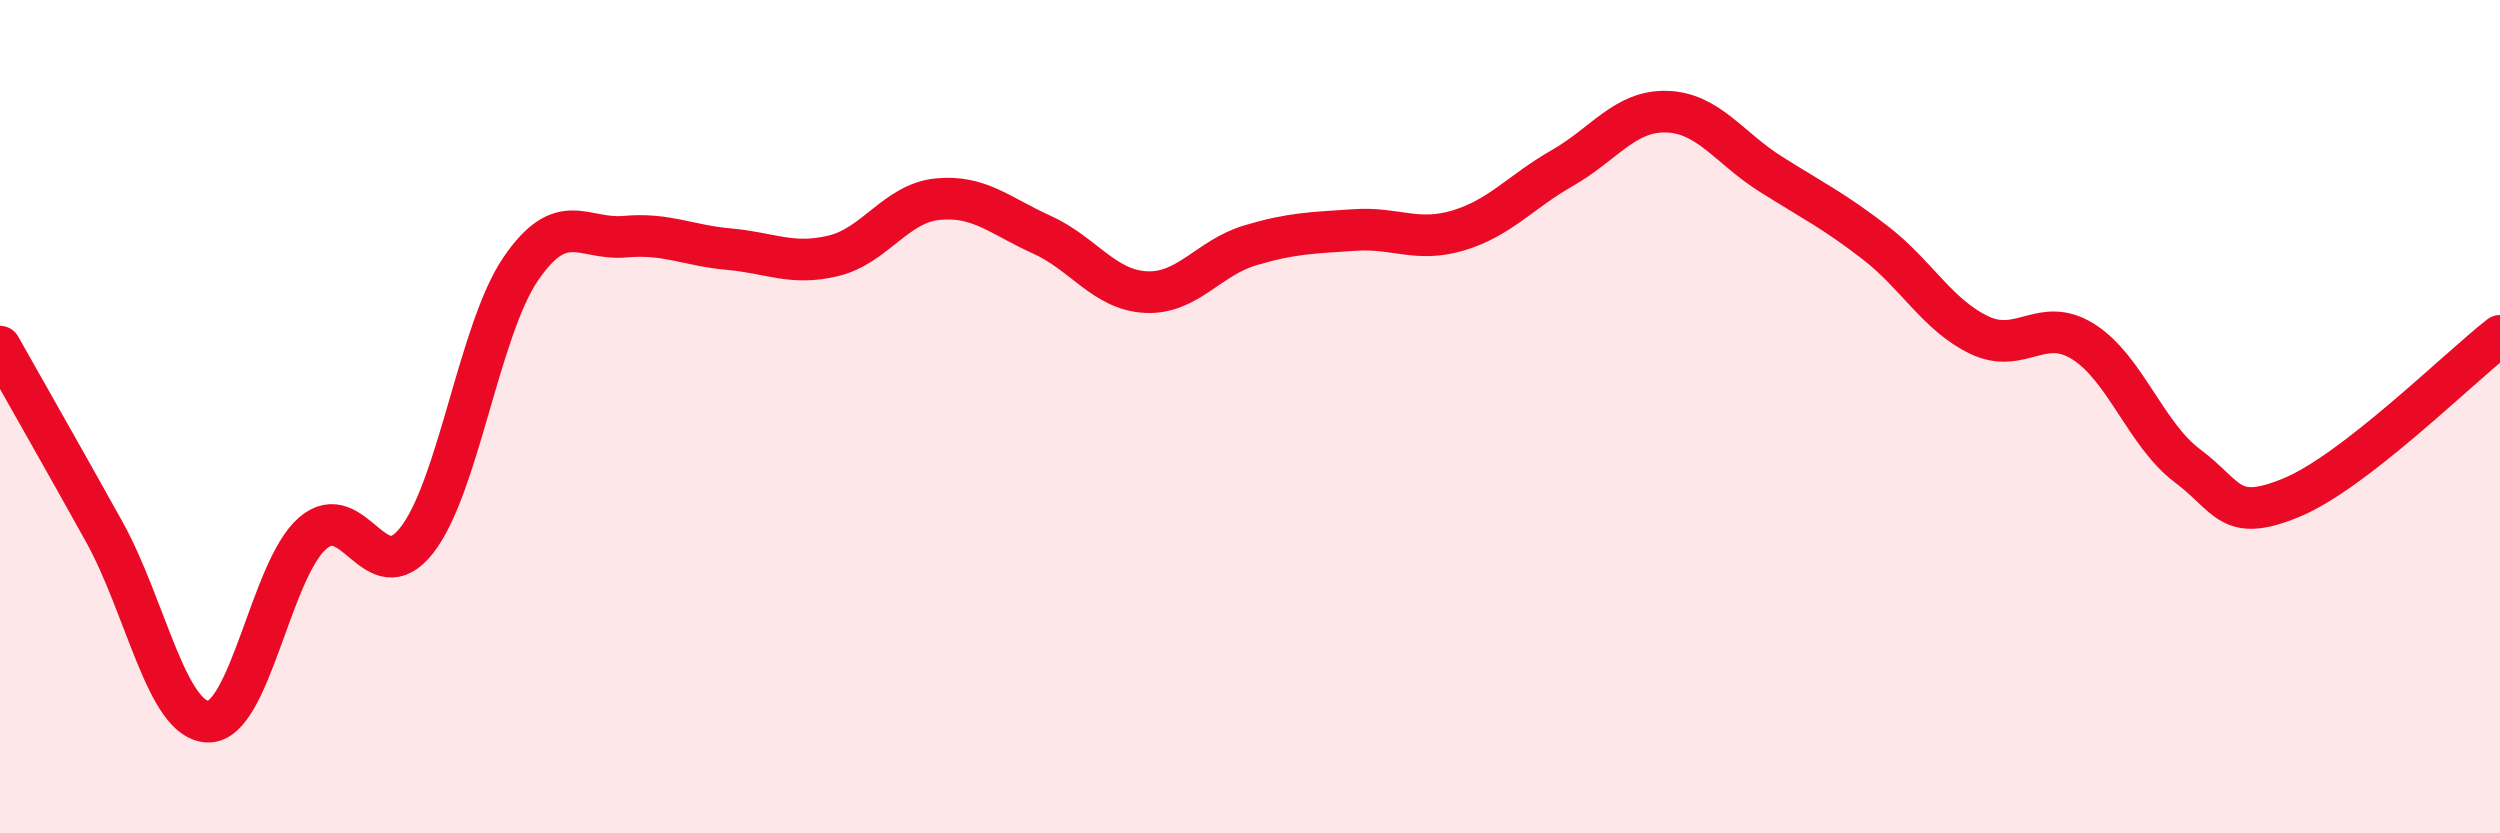
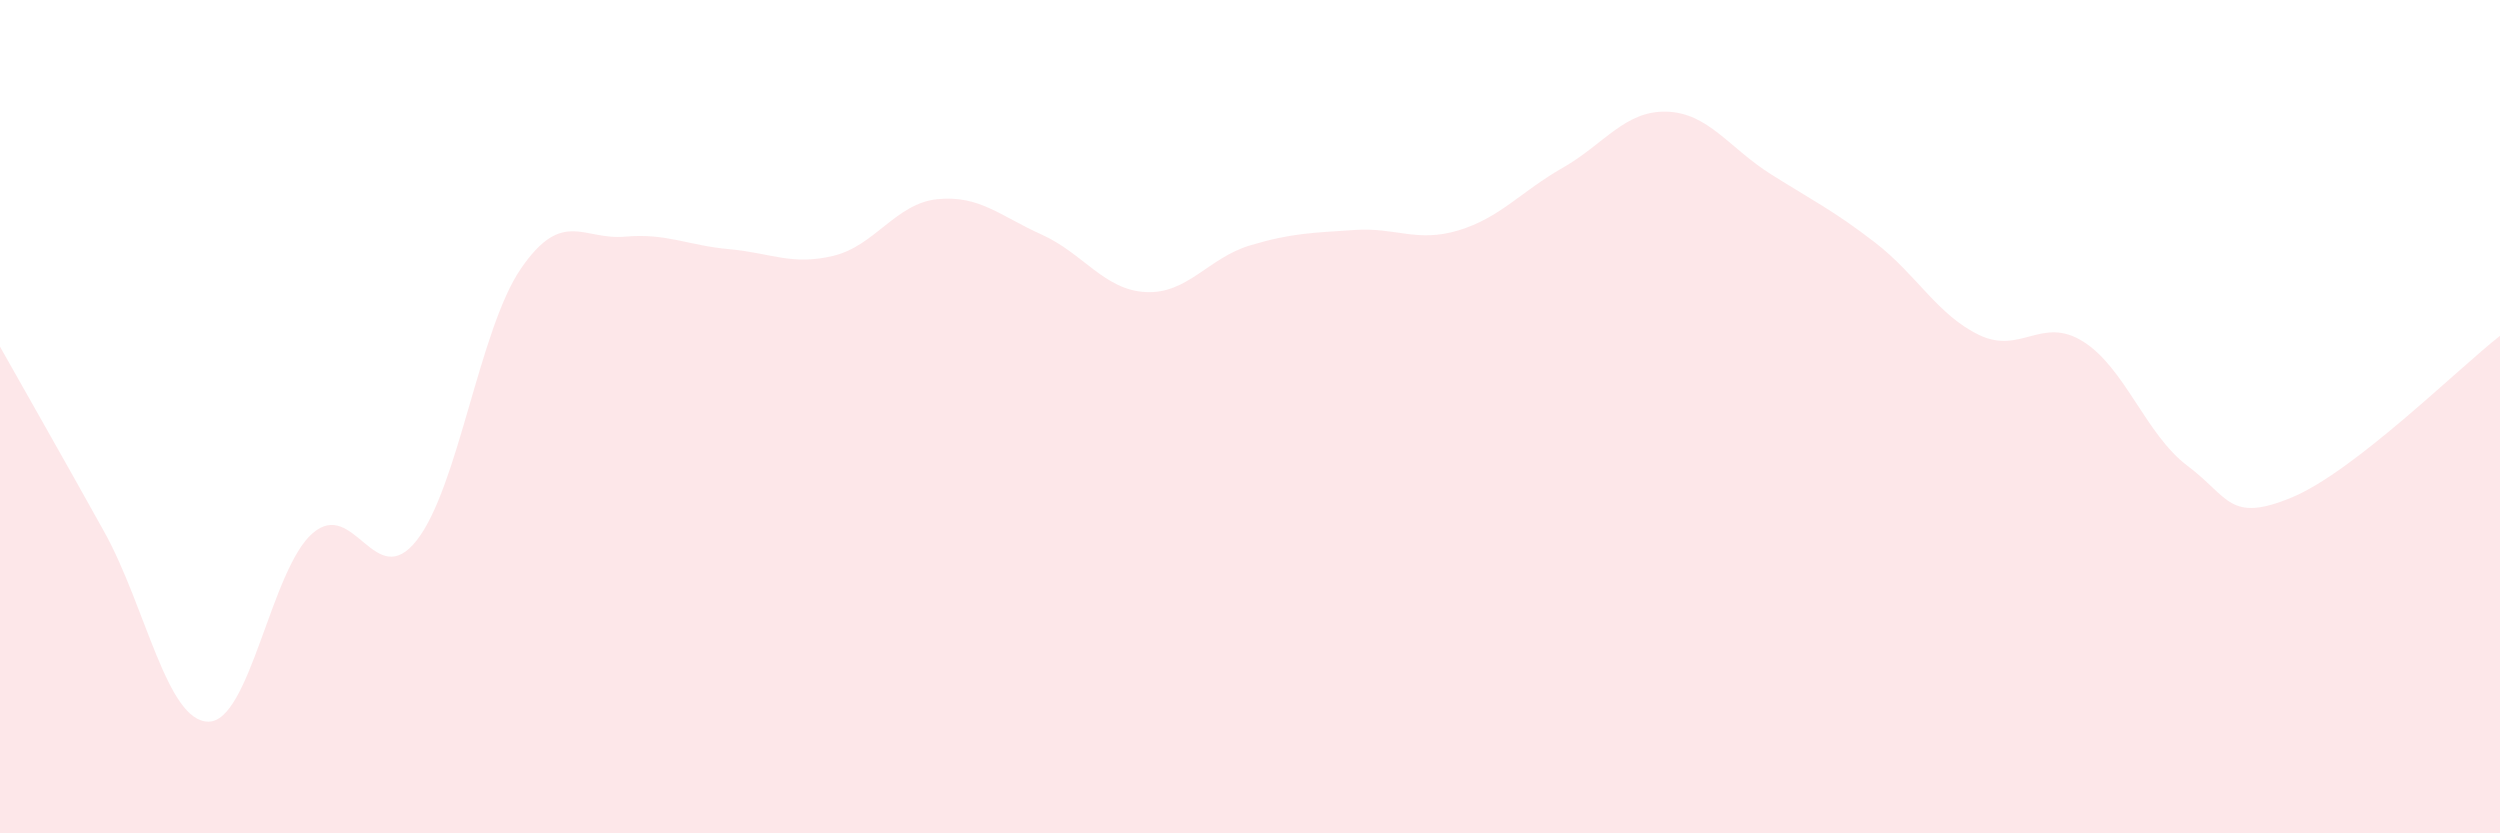
<svg xmlns="http://www.w3.org/2000/svg" width="60" height="20" viewBox="0 0 60 20">
  <path d="M 0,8.32 C 0.5,9.21 1.5,10.96 2.5,12.76 C 3.5,14.56 4,17.31 5,17.32 C 6,17.33 6.5,13.67 7.5,12.8 C 8.5,11.93 9,14.24 10,12.97 C 11,11.7 11.5,7.91 12.5,6.45 C 13.5,4.99 14,5.77 15,5.68 C 16,5.59 16.5,5.89 17.5,5.98 C 18.5,6.07 19,6.38 20,6.14 C 21,5.9 21.5,4.88 22.5,4.78 C 23.5,4.68 24,5.18 25,5.63 C 26,6.08 26.5,6.96 27.5,7.01 C 28.5,7.06 29,6.19 30,5.89 C 31,5.59 31.5,5.59 32.5,5.52 C 33.5,5.45 34,5.83 35,5.53 C 36,5.23 36.5,4.6 37.5,4.03 C 38.5,3.46 39,2.65 40,2.68 C 41,2.71 41.5,3.55 42.5,4.18 C 43.5,4.81 44,5.05 45,5.82 C 46,6.59 46.5,7.56 47.5,8.04 C 48.5,8.52 49,7.57 50,8.2 C 51,8.83 51.5,10.43 52.5,11.18 C 53.5,11.93 53.5,12.56 55,11.94 C 56.5,11.32 59,8.84 60,8.06L60 20L0 20Z" fill="#EB0A25" opacity="0.1" stroke-linecap="round" stroke-linejoin="round" />
-   <path d="M 0,8.32 C 0.5,9.21 1.5,10.96 2.5,12.76 C 3.5,14.56 4,17.31 5,17.32 C 6,17.33 6.5,13.67 7.5,12.8 C 8.5,11.93 9,14.24 10,12.97 C 11,11.7 11.5,7.91 12.5,6.45 C 13.5,4.99 14,5.77 15,5.68 C 16,5.59 16.5,5.89 17.5,5.98 C 18.5,6.07 19,6.38 20,6.14 C 21,5.9 21.5,4.88 22.5,4.78 C 23.5,4.68 24,5.18 25,5.63 C 26,6.08 26.5,6.96 27.5,7.01 C 28.5,7.06 29,6.19 30,5.89 C 31,5.59 31.5,5.59 32.5,5.52 C 33.5,5.45 34,5.83 35,5.53 C 36,5.23 36.5,4.6 37.5,4.03 C 38.5,3.46 39,2.65 40,2.68 C 41,2.71 41.5,3.55 42.5,4.18 C 43.5,4.81 44,5.05 45,5.82 C 46,6.59 46.5,7.56 47.5,8.04 C 48.5,8.52 49,7.57 50,8.2 C 51,8.83 51.5,10.43 52.5,11.18 C 53.5,11.93 53.5,12.56 55,11.94 C 56.5,11.32 59,8.84 60,8.06" stroke="#EB0A25" stroke-width="1" fill="none" stroke-linecap="round" stroke-linejoin="round" />
</svg>